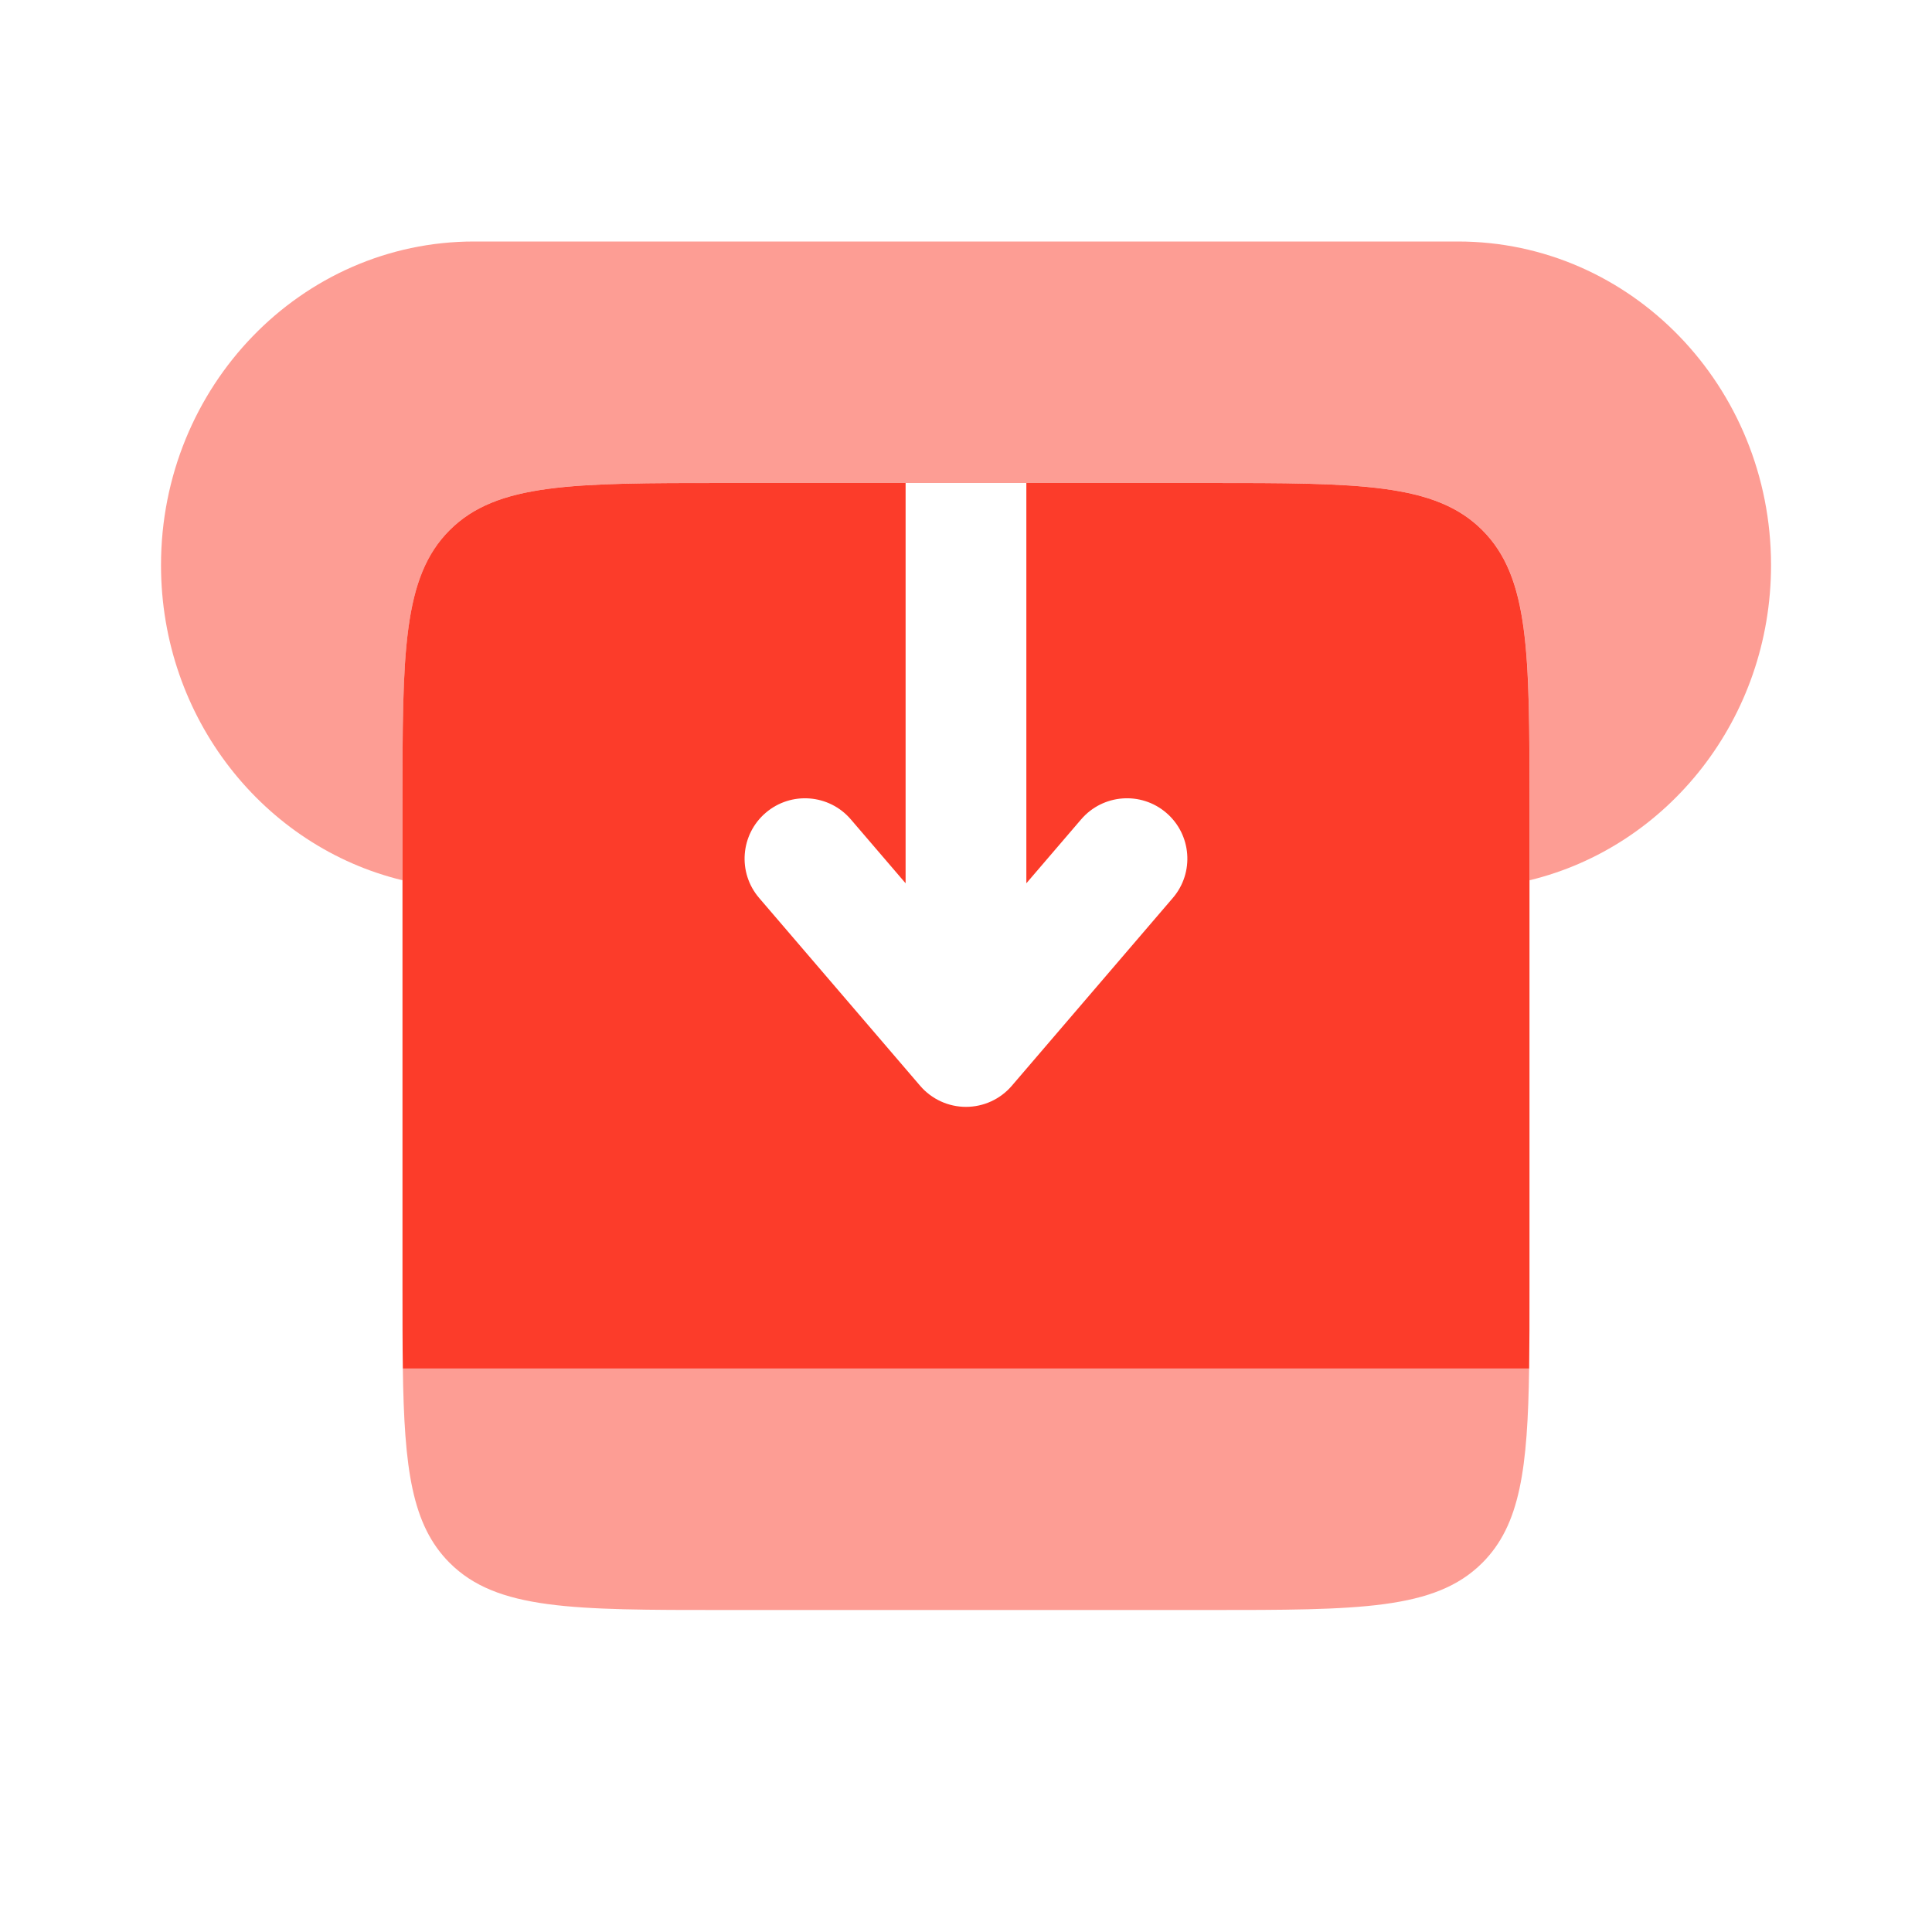
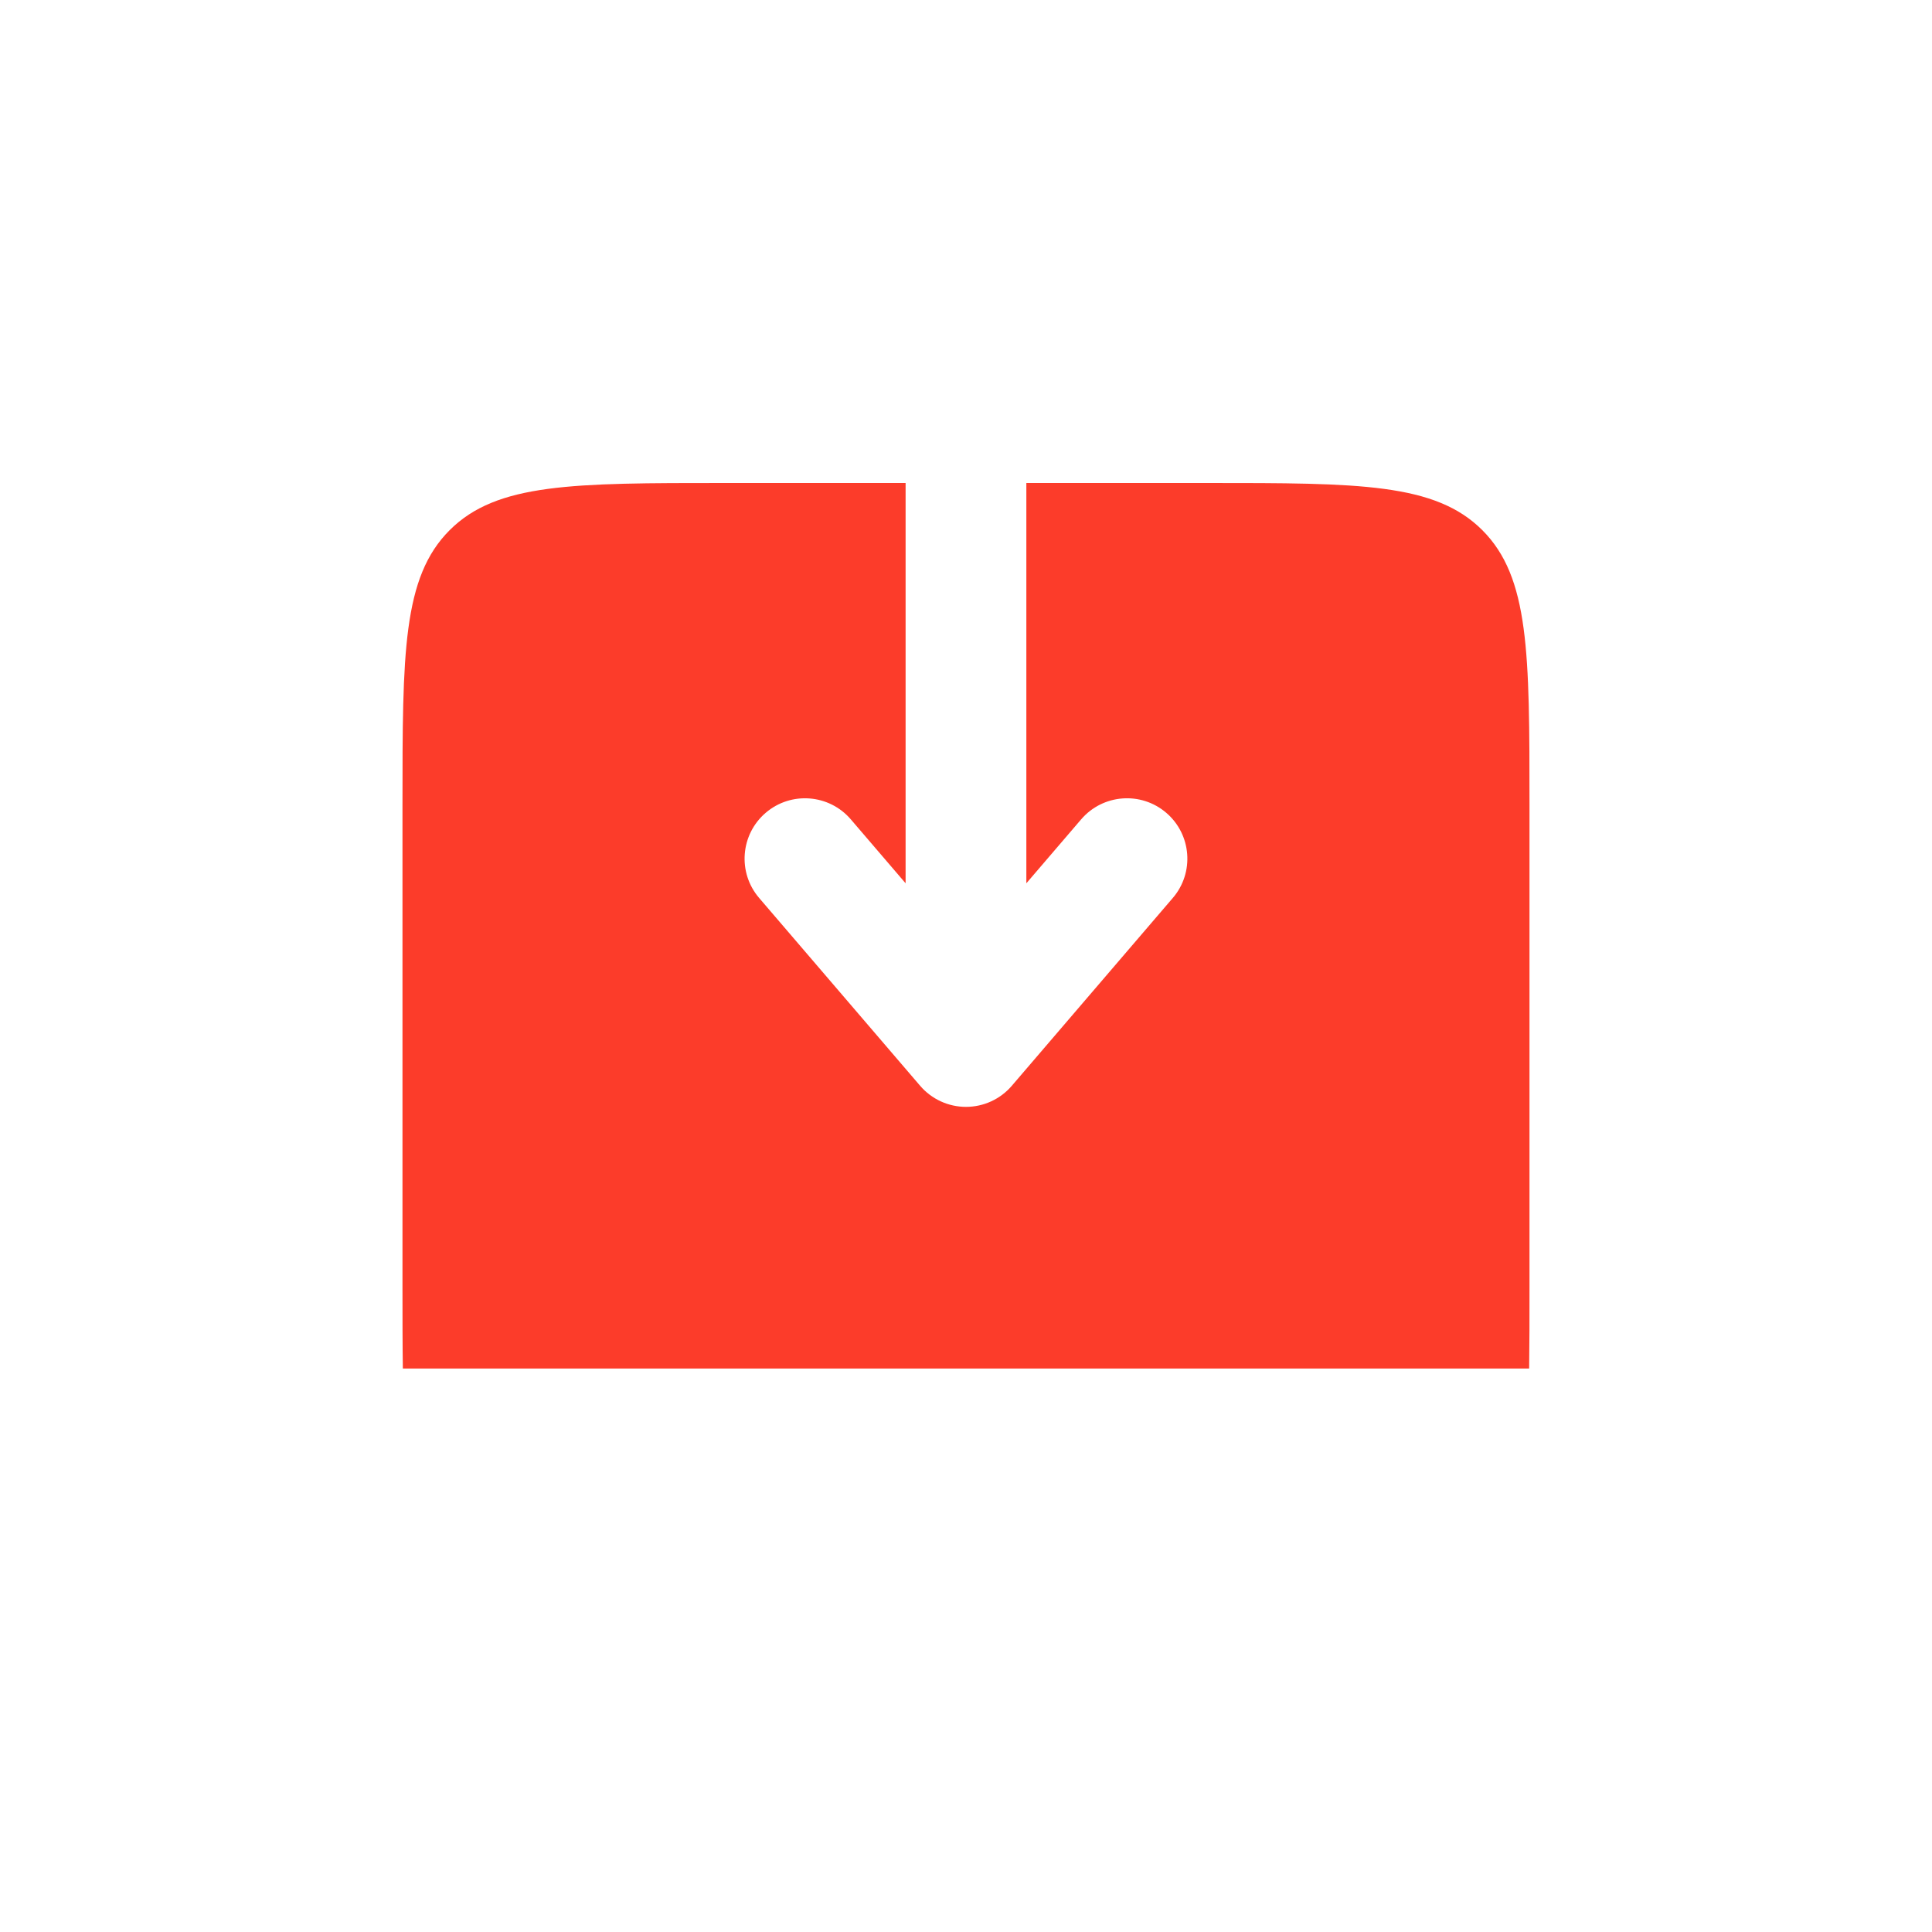
<svg xmlns="http://www.w3.org/2000/svg" id="Layer_1" version="1.1" viewBox="0 0 800 800">
  <defs>
    <style>
      .st0, .st1 {
        fill: #fc3c2a;
      }

      .st1 {
        isolation: isolate;
        opacity: .5;
      }
    </style>
  </defs>
-   <path class="st1" d="M299.99,666.67h200c62.85,0,94.28,0,113.81-19.53,15.72-15.72,18.78-39.15,19.38-80.47H166.8c.6,41.33,3.66,64.76,19.38,80.47,19.53,19.53,50.95,19.53,113.81,19.53Z" />
  <path class="st0" d="M375,200h-75c-62.85,0-94.28,0-113.81,19.53-19.53,19.53-19.53,50.95-19.53,113.81v200c0,12.26,0,23.32.15,33.33h466.38c.14-10.01.14-21.08.14-33.33v-200c0-62.85,0-94.28-19.53-113.81-19.53-19.53-50.95-19.53-113.81-19.53h-75v165.75l22.69-26.47c8.98-10.48,24.77-11.7,35.25-2.71,10.48,8.99,11.7,24.77,2.71,35.25l-66.67,77.78c-4.75,5.54-11.68,8.73-18.98,8.73s-14.23-3.19-18.98-8.73l-66.67-77.78c-8.99-10.48-7.77-26.27,2.71-35.25,10.48-8.98,26.27-7.77,35.25,2.71l22.69,26.47v-165.75Z" />
-   <path class="st1" d="M603.7,100H196.3c-71.59,0-129.63,60-129.63,134.01,0,63.47,42.69,116.64,100,130.49v-31.17c0-62.85,0-94.28,19.53-113.81,19.53-19.53,50.95-19.53,113.81-19.53h200c62.85,0,94.28,0,113.81,19.53,19.53,19.53,19.53,50.95,19.53,113.81v31.17c57.31-13.85,100-67.02,100-130.49,0-74.01-58.04-134.01-129.63-134.01Z" />
</svg>